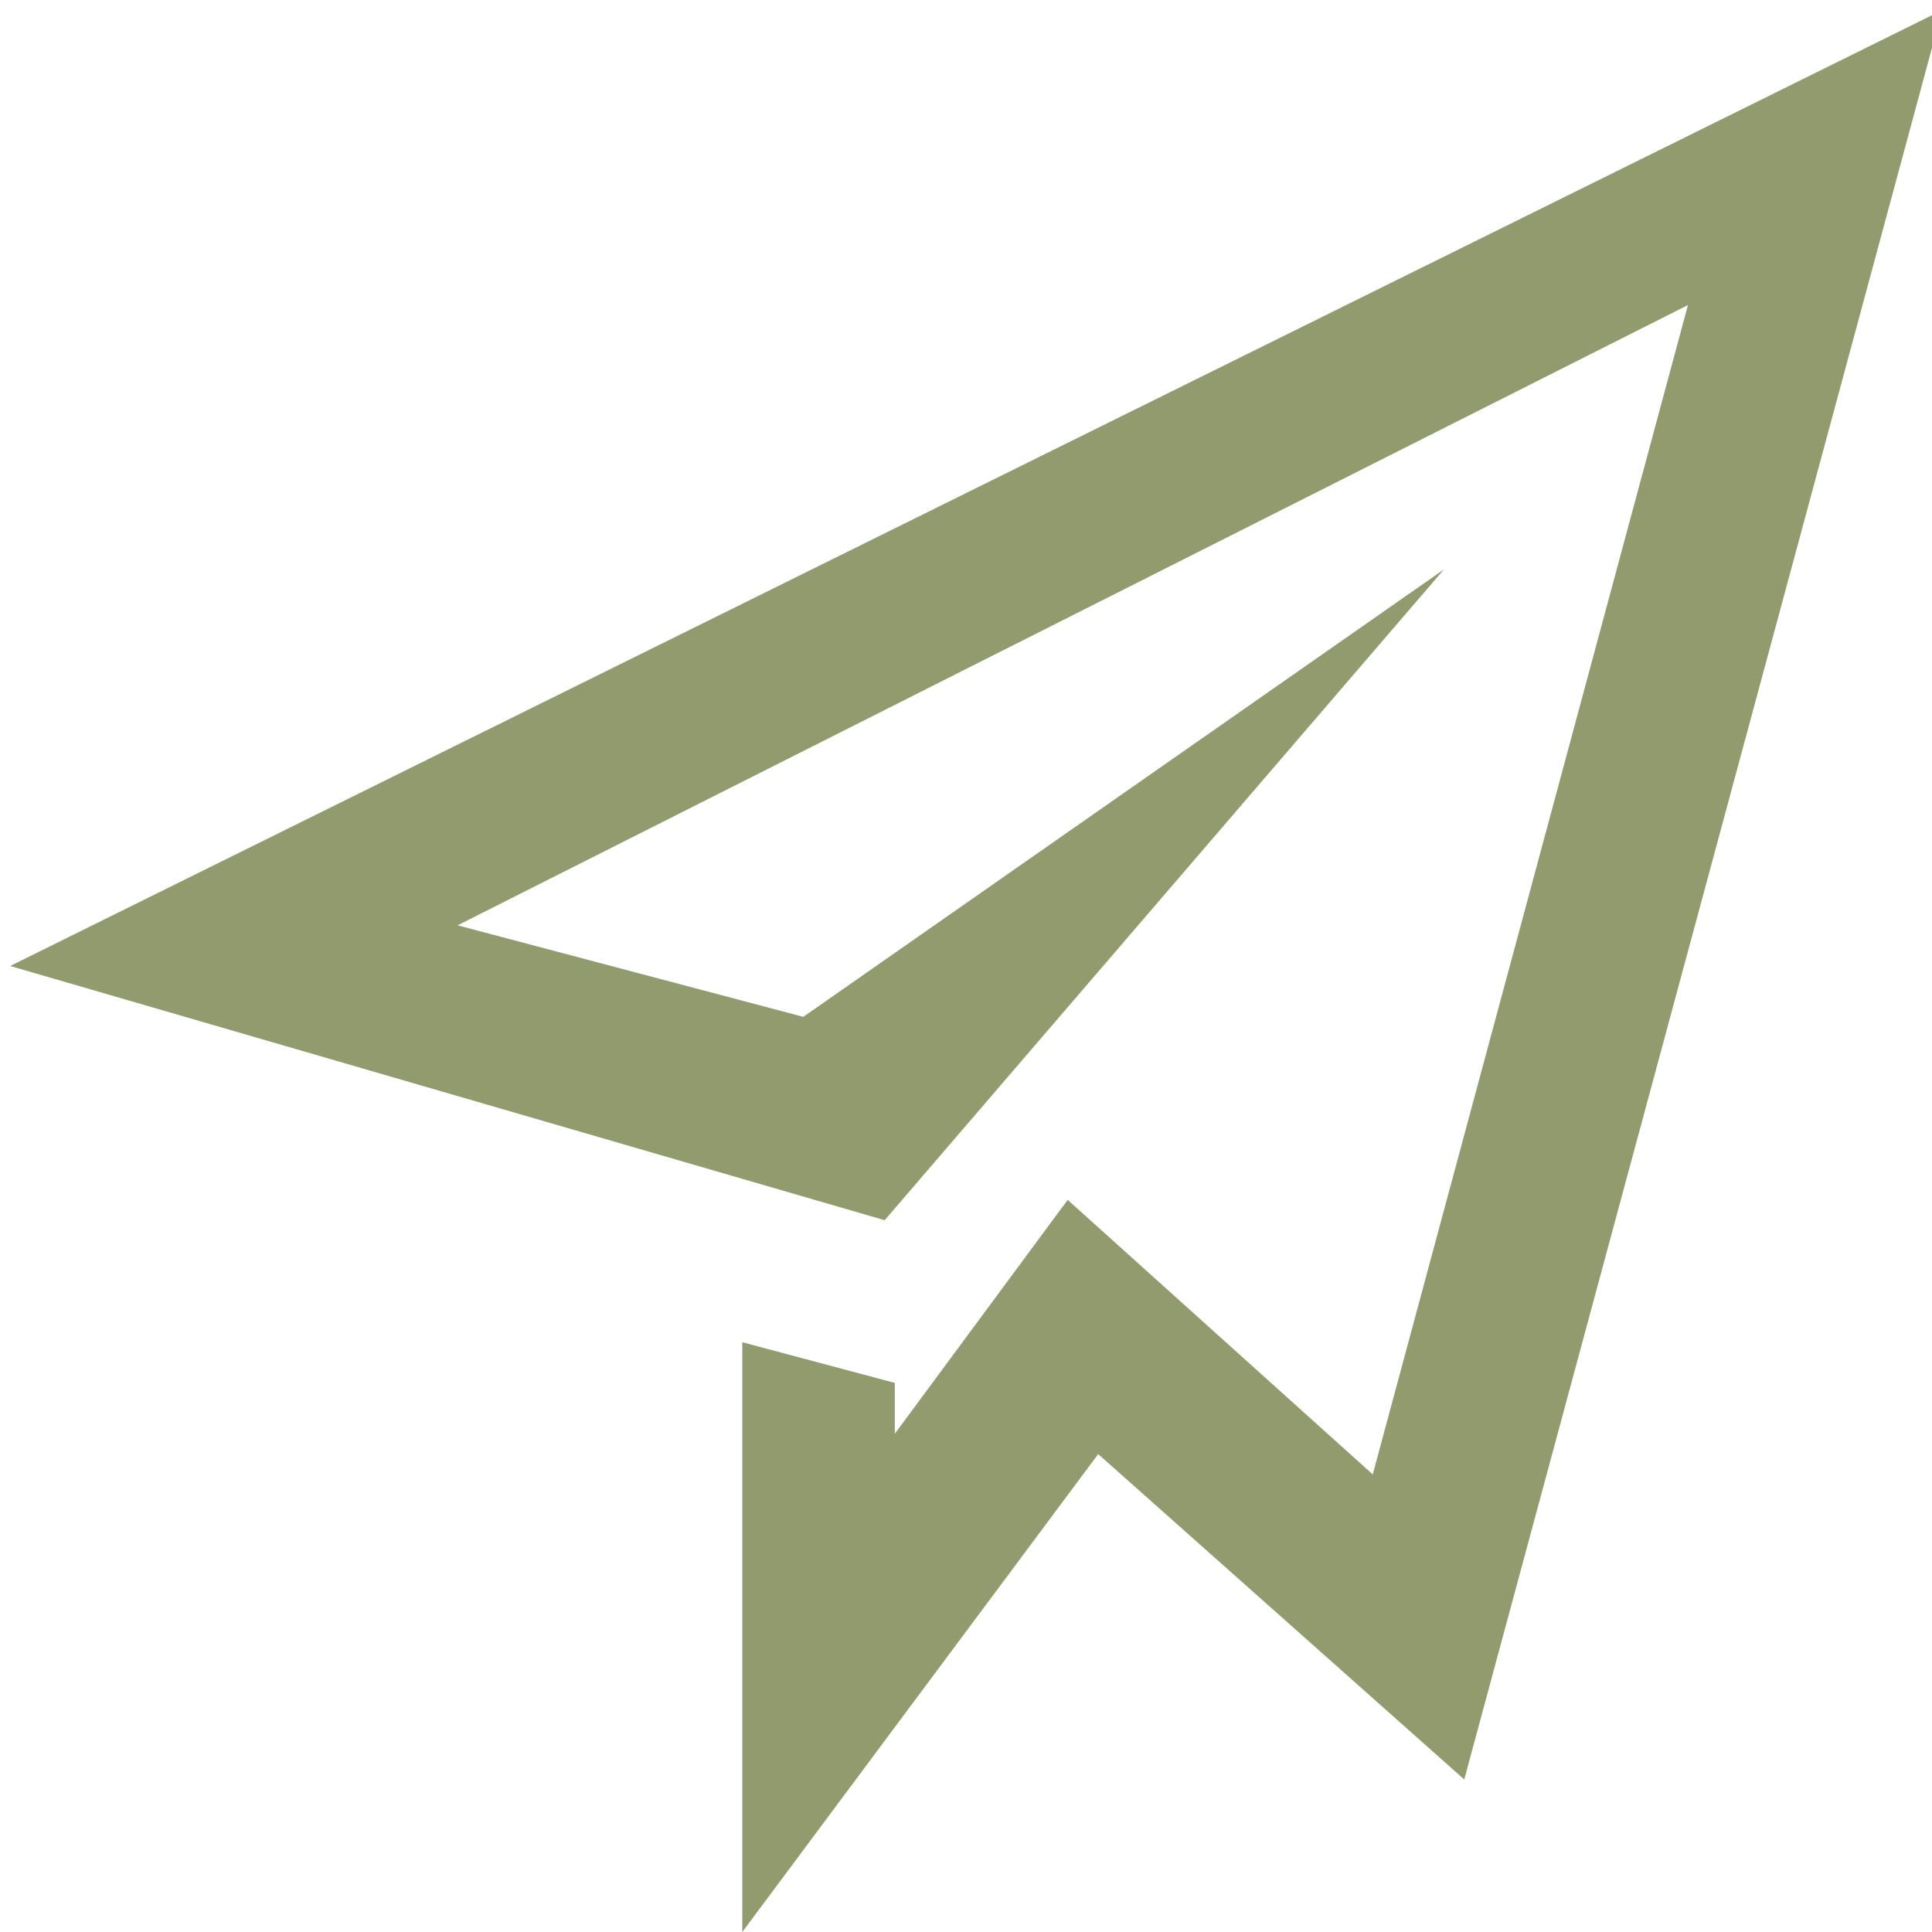
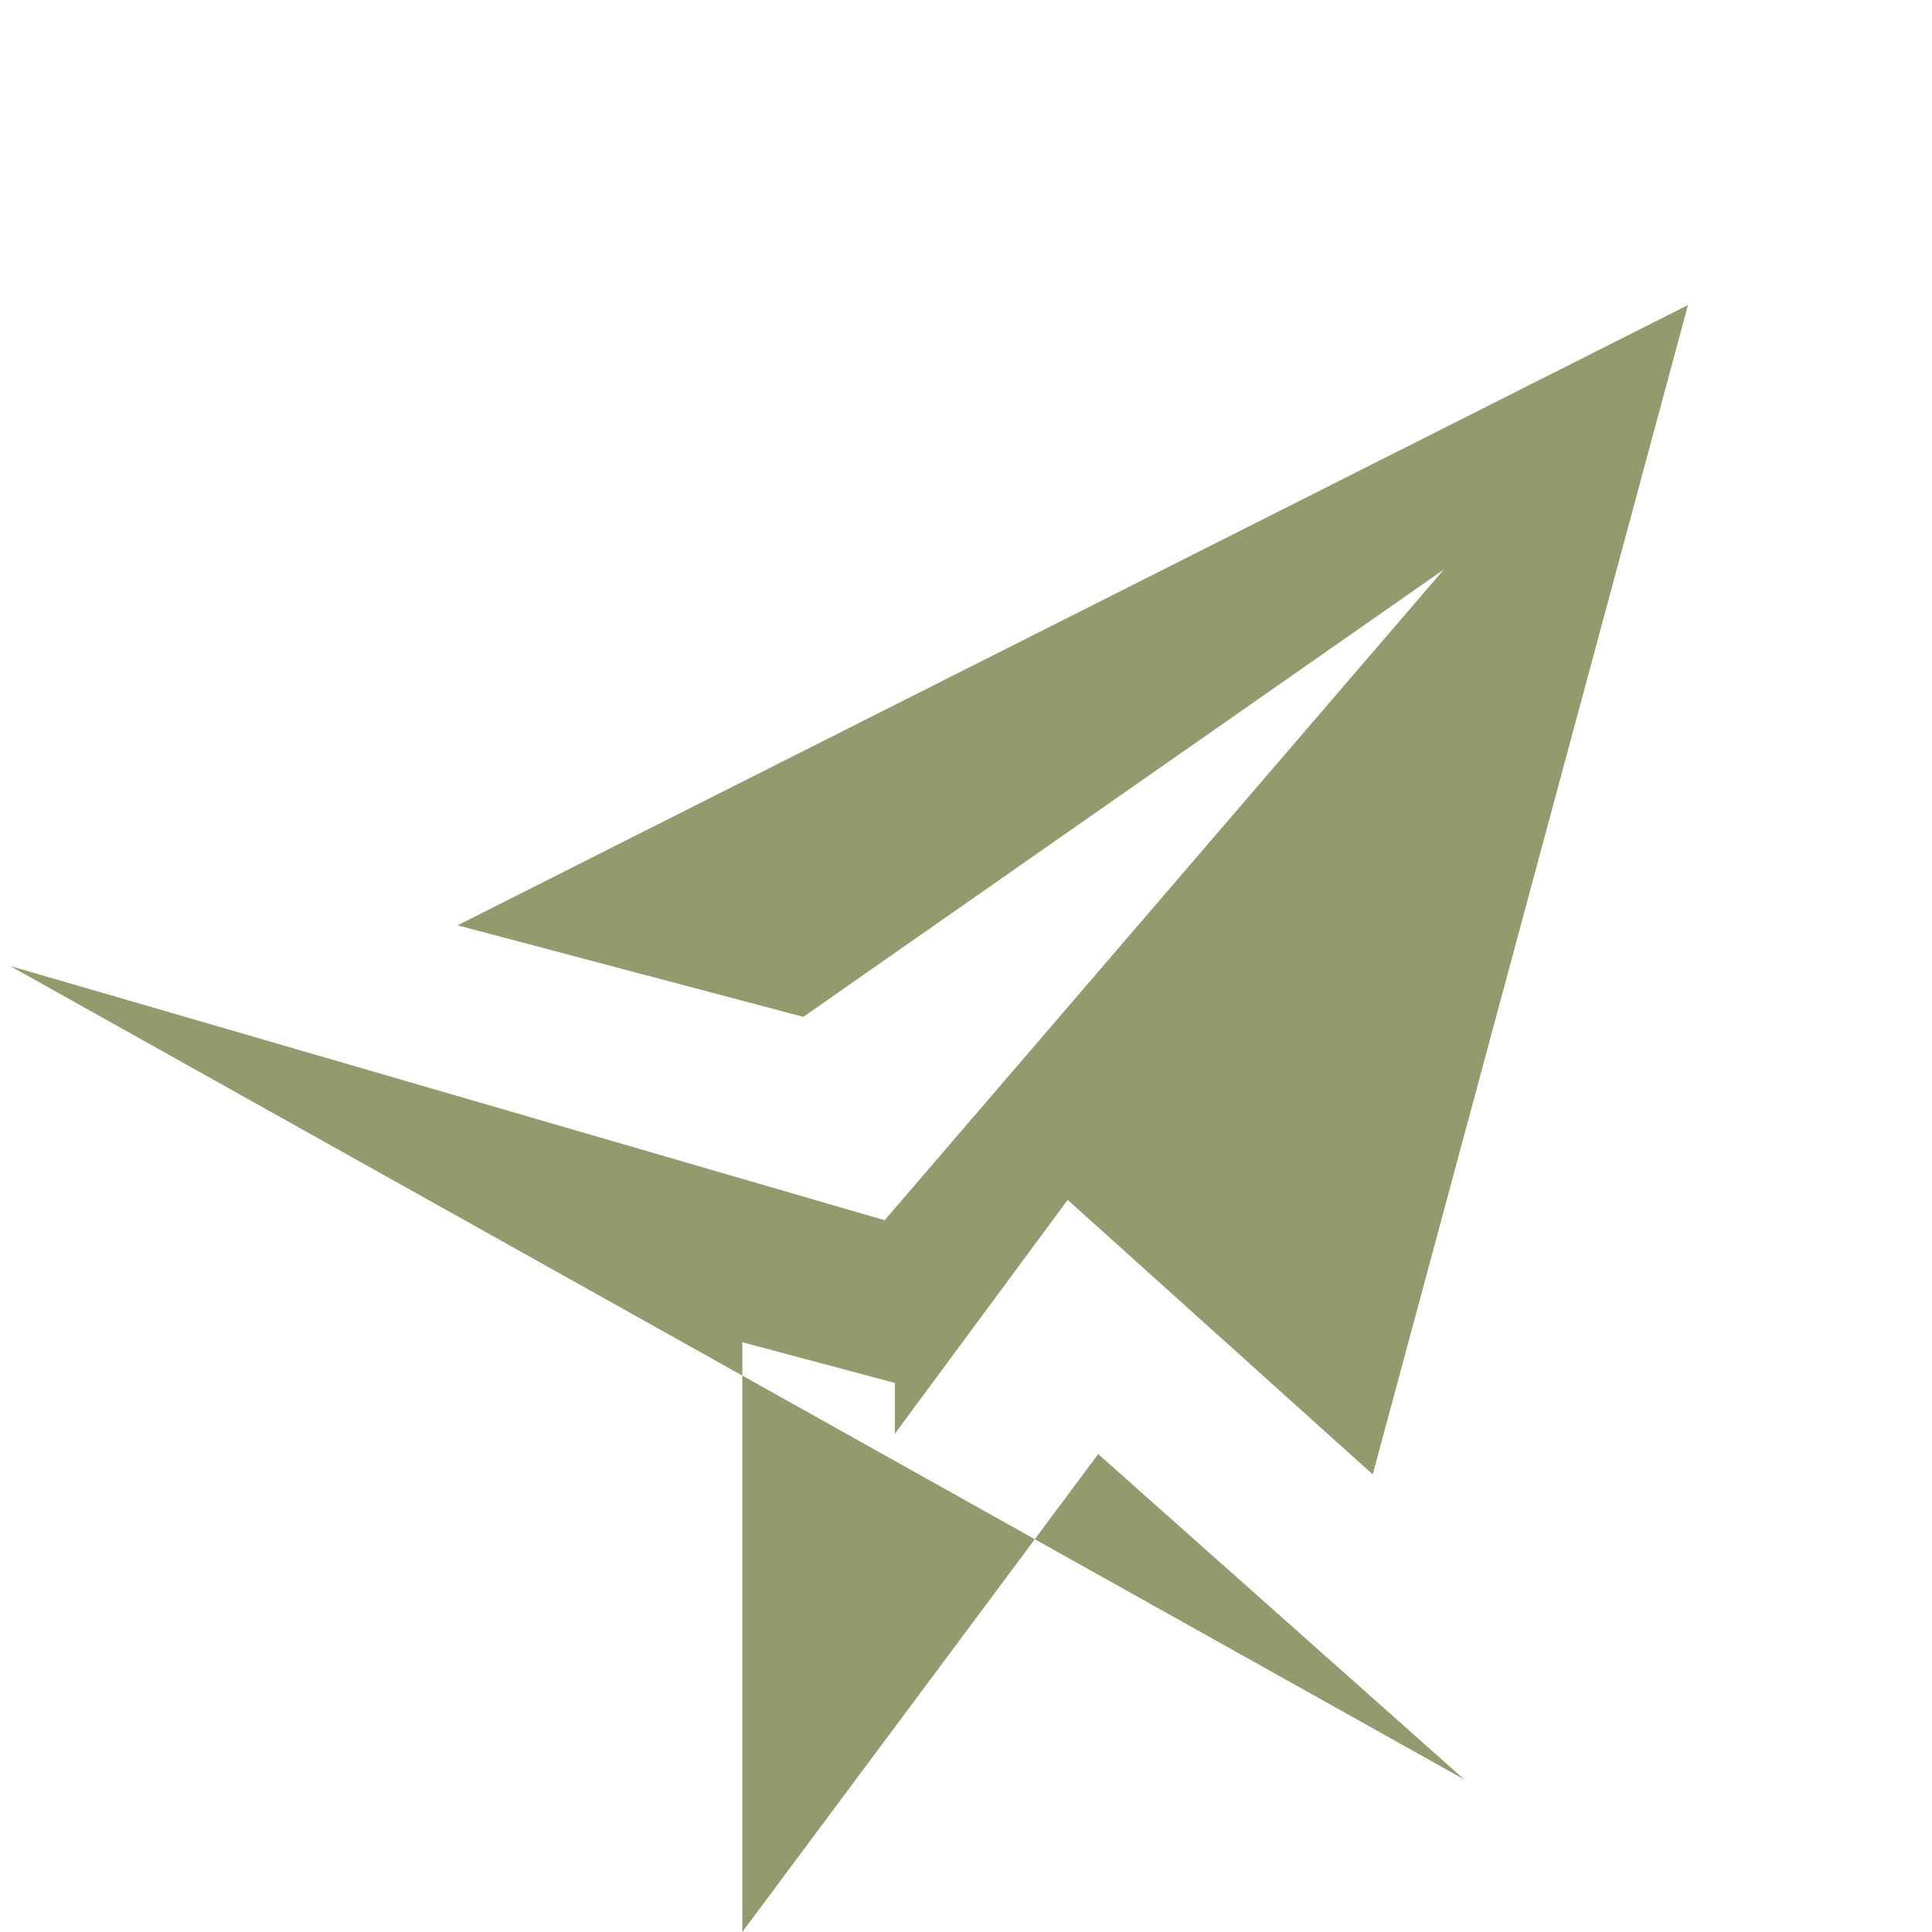
<svg xmlns="http://www.w3.org/2000/svg" version="1.1" id="Layer_1" x="0px" y="0px" viewBox="0 0 19 19" style="enable-background:new 0 0 19 19;" xml:space="preserve">
  <style type="text/css">
	.st0{fill:#919B6E;}
</style>
-   <path class="st0" d="M0.1,9.5L8.7,12l5.5-6.4L7.9,10L4.5,9.1L16.6,3l-3.1,11.5l-3-2.7l-1.7,2.3v-0.5l-1.5-0.4V19l3.5-4.7l3.6,3.2  l4.7-17.4L0.1,9.5z" />
+   <path class="st0" d="M0.1,9.5L8.7,12l5.5-6.4L7.9,10L4.5,9.1L16.6,3l-3.1,11.5l-3-2.7l-1.7,2.3v-0.5l-1.5-0.4V19l3.5-4.7l3.6,3.2  L0.1,9.5z" />
</svg>